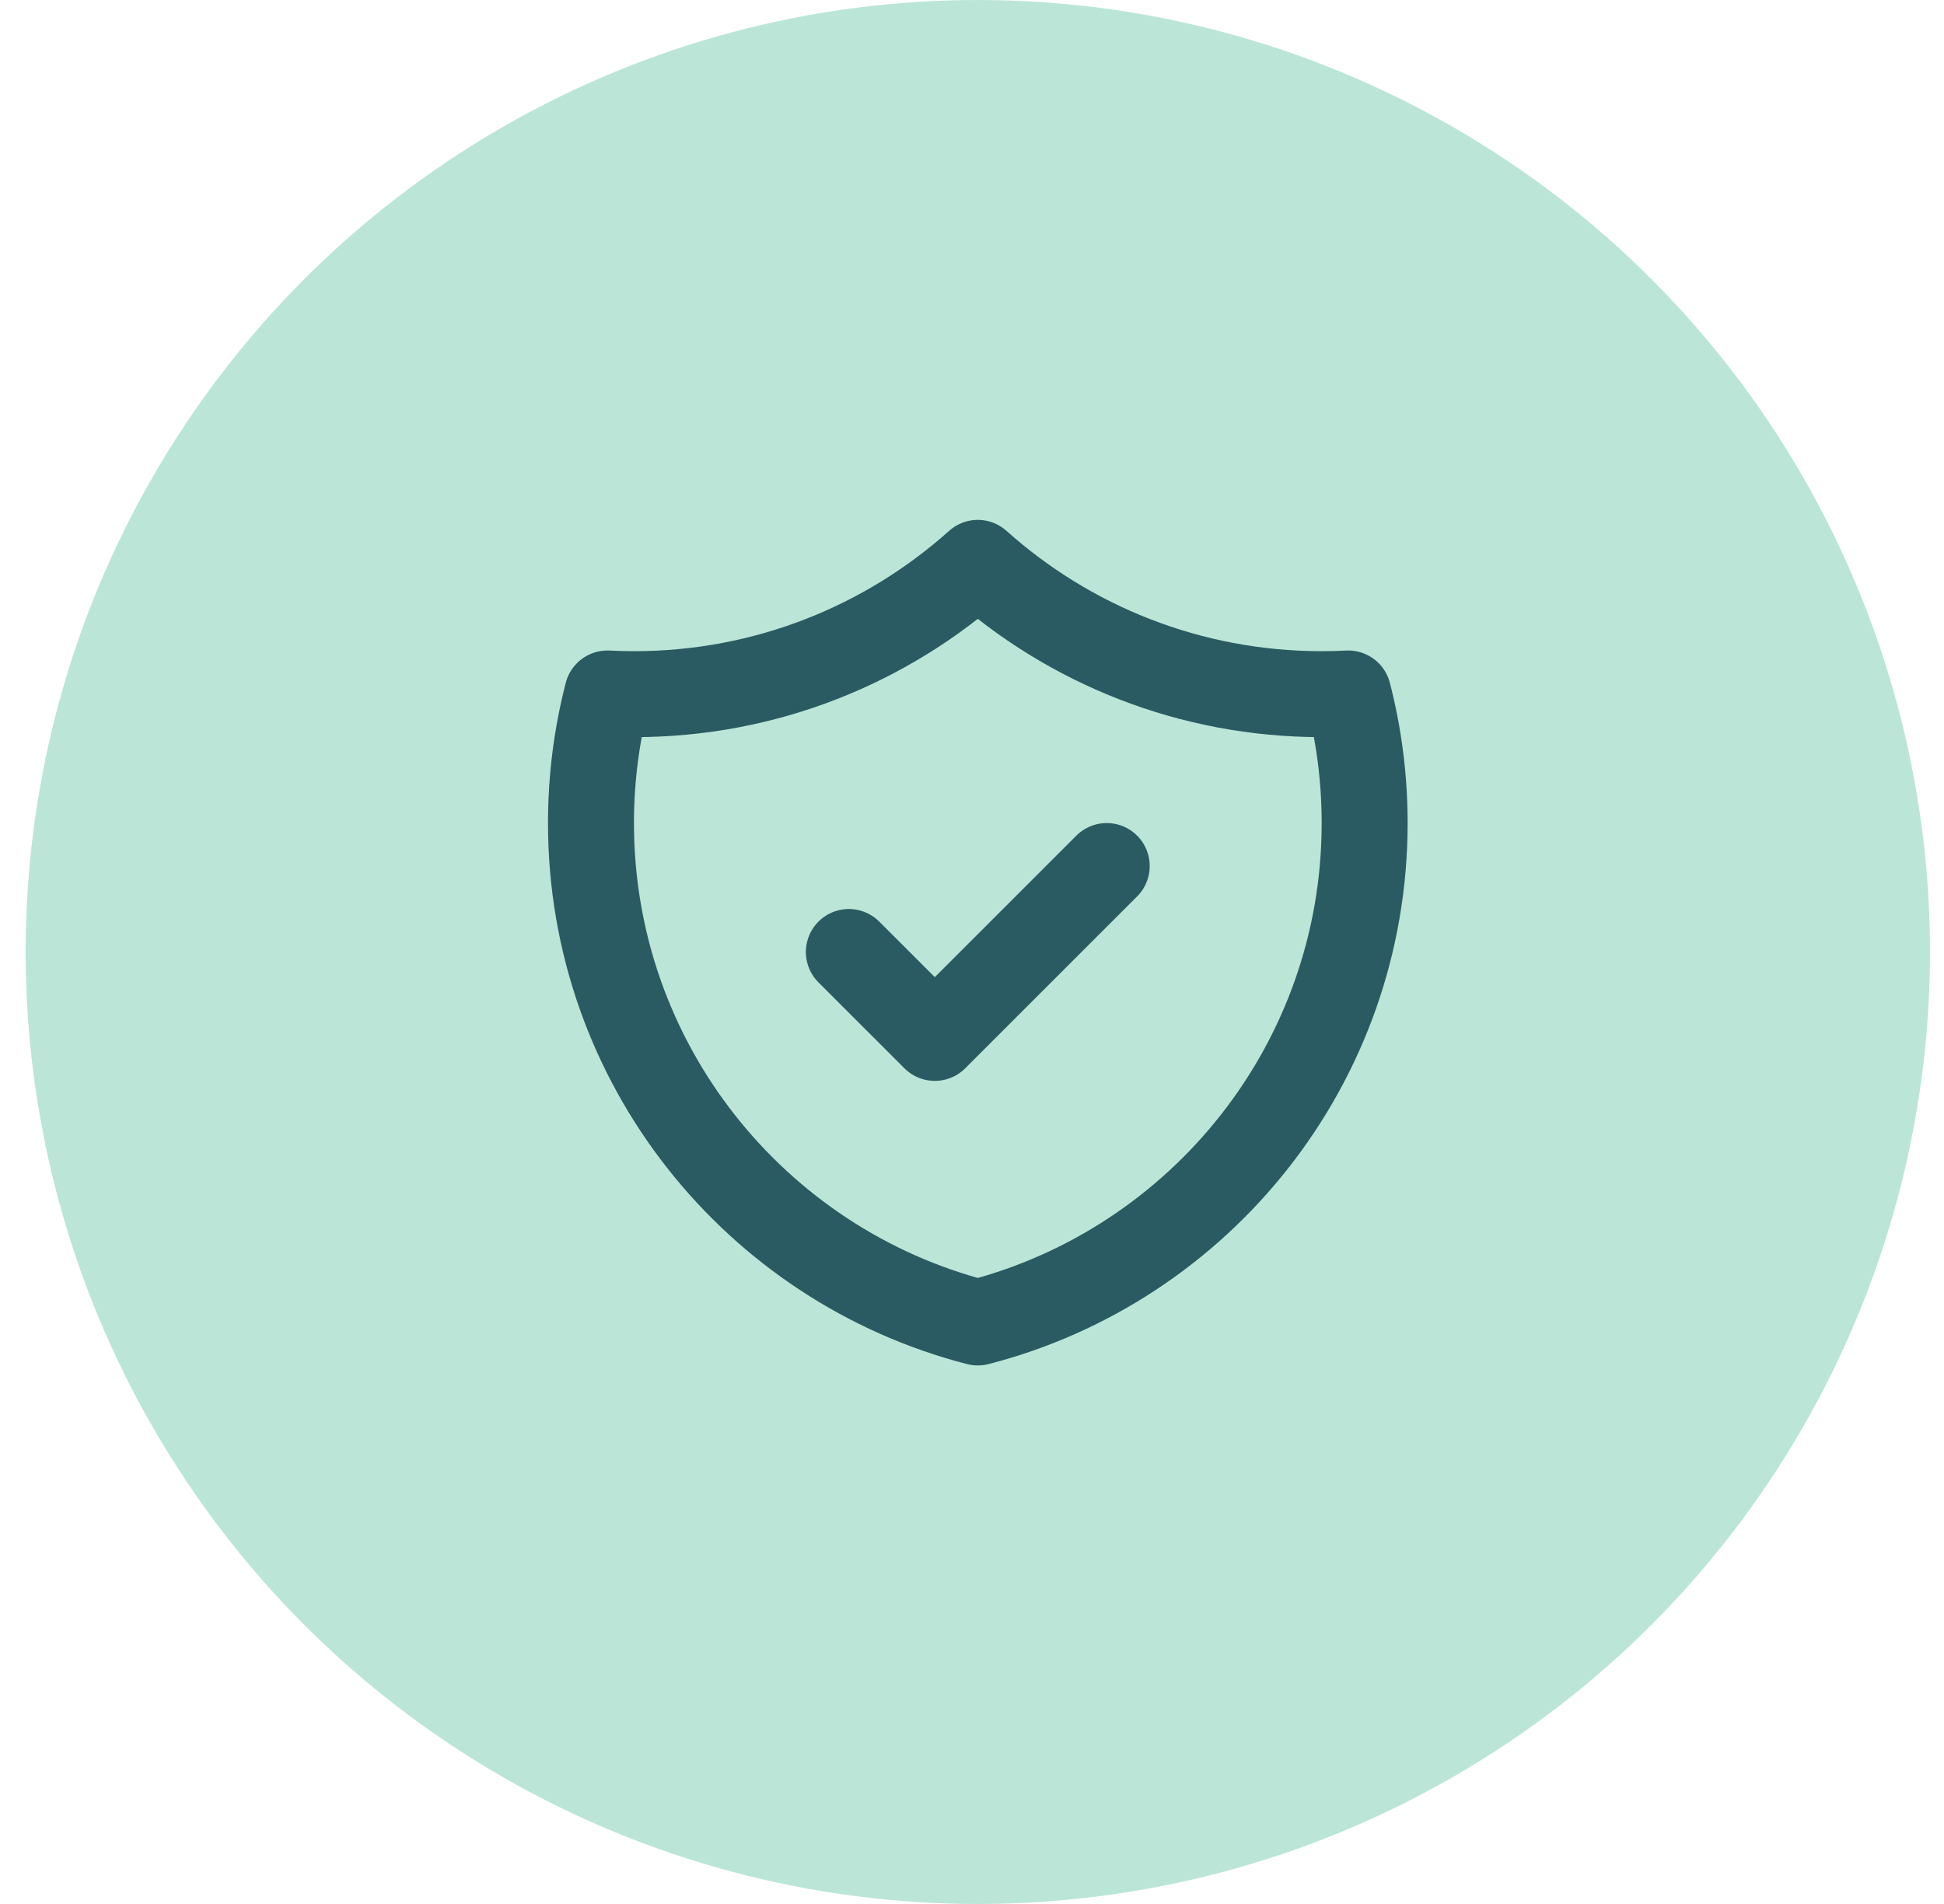
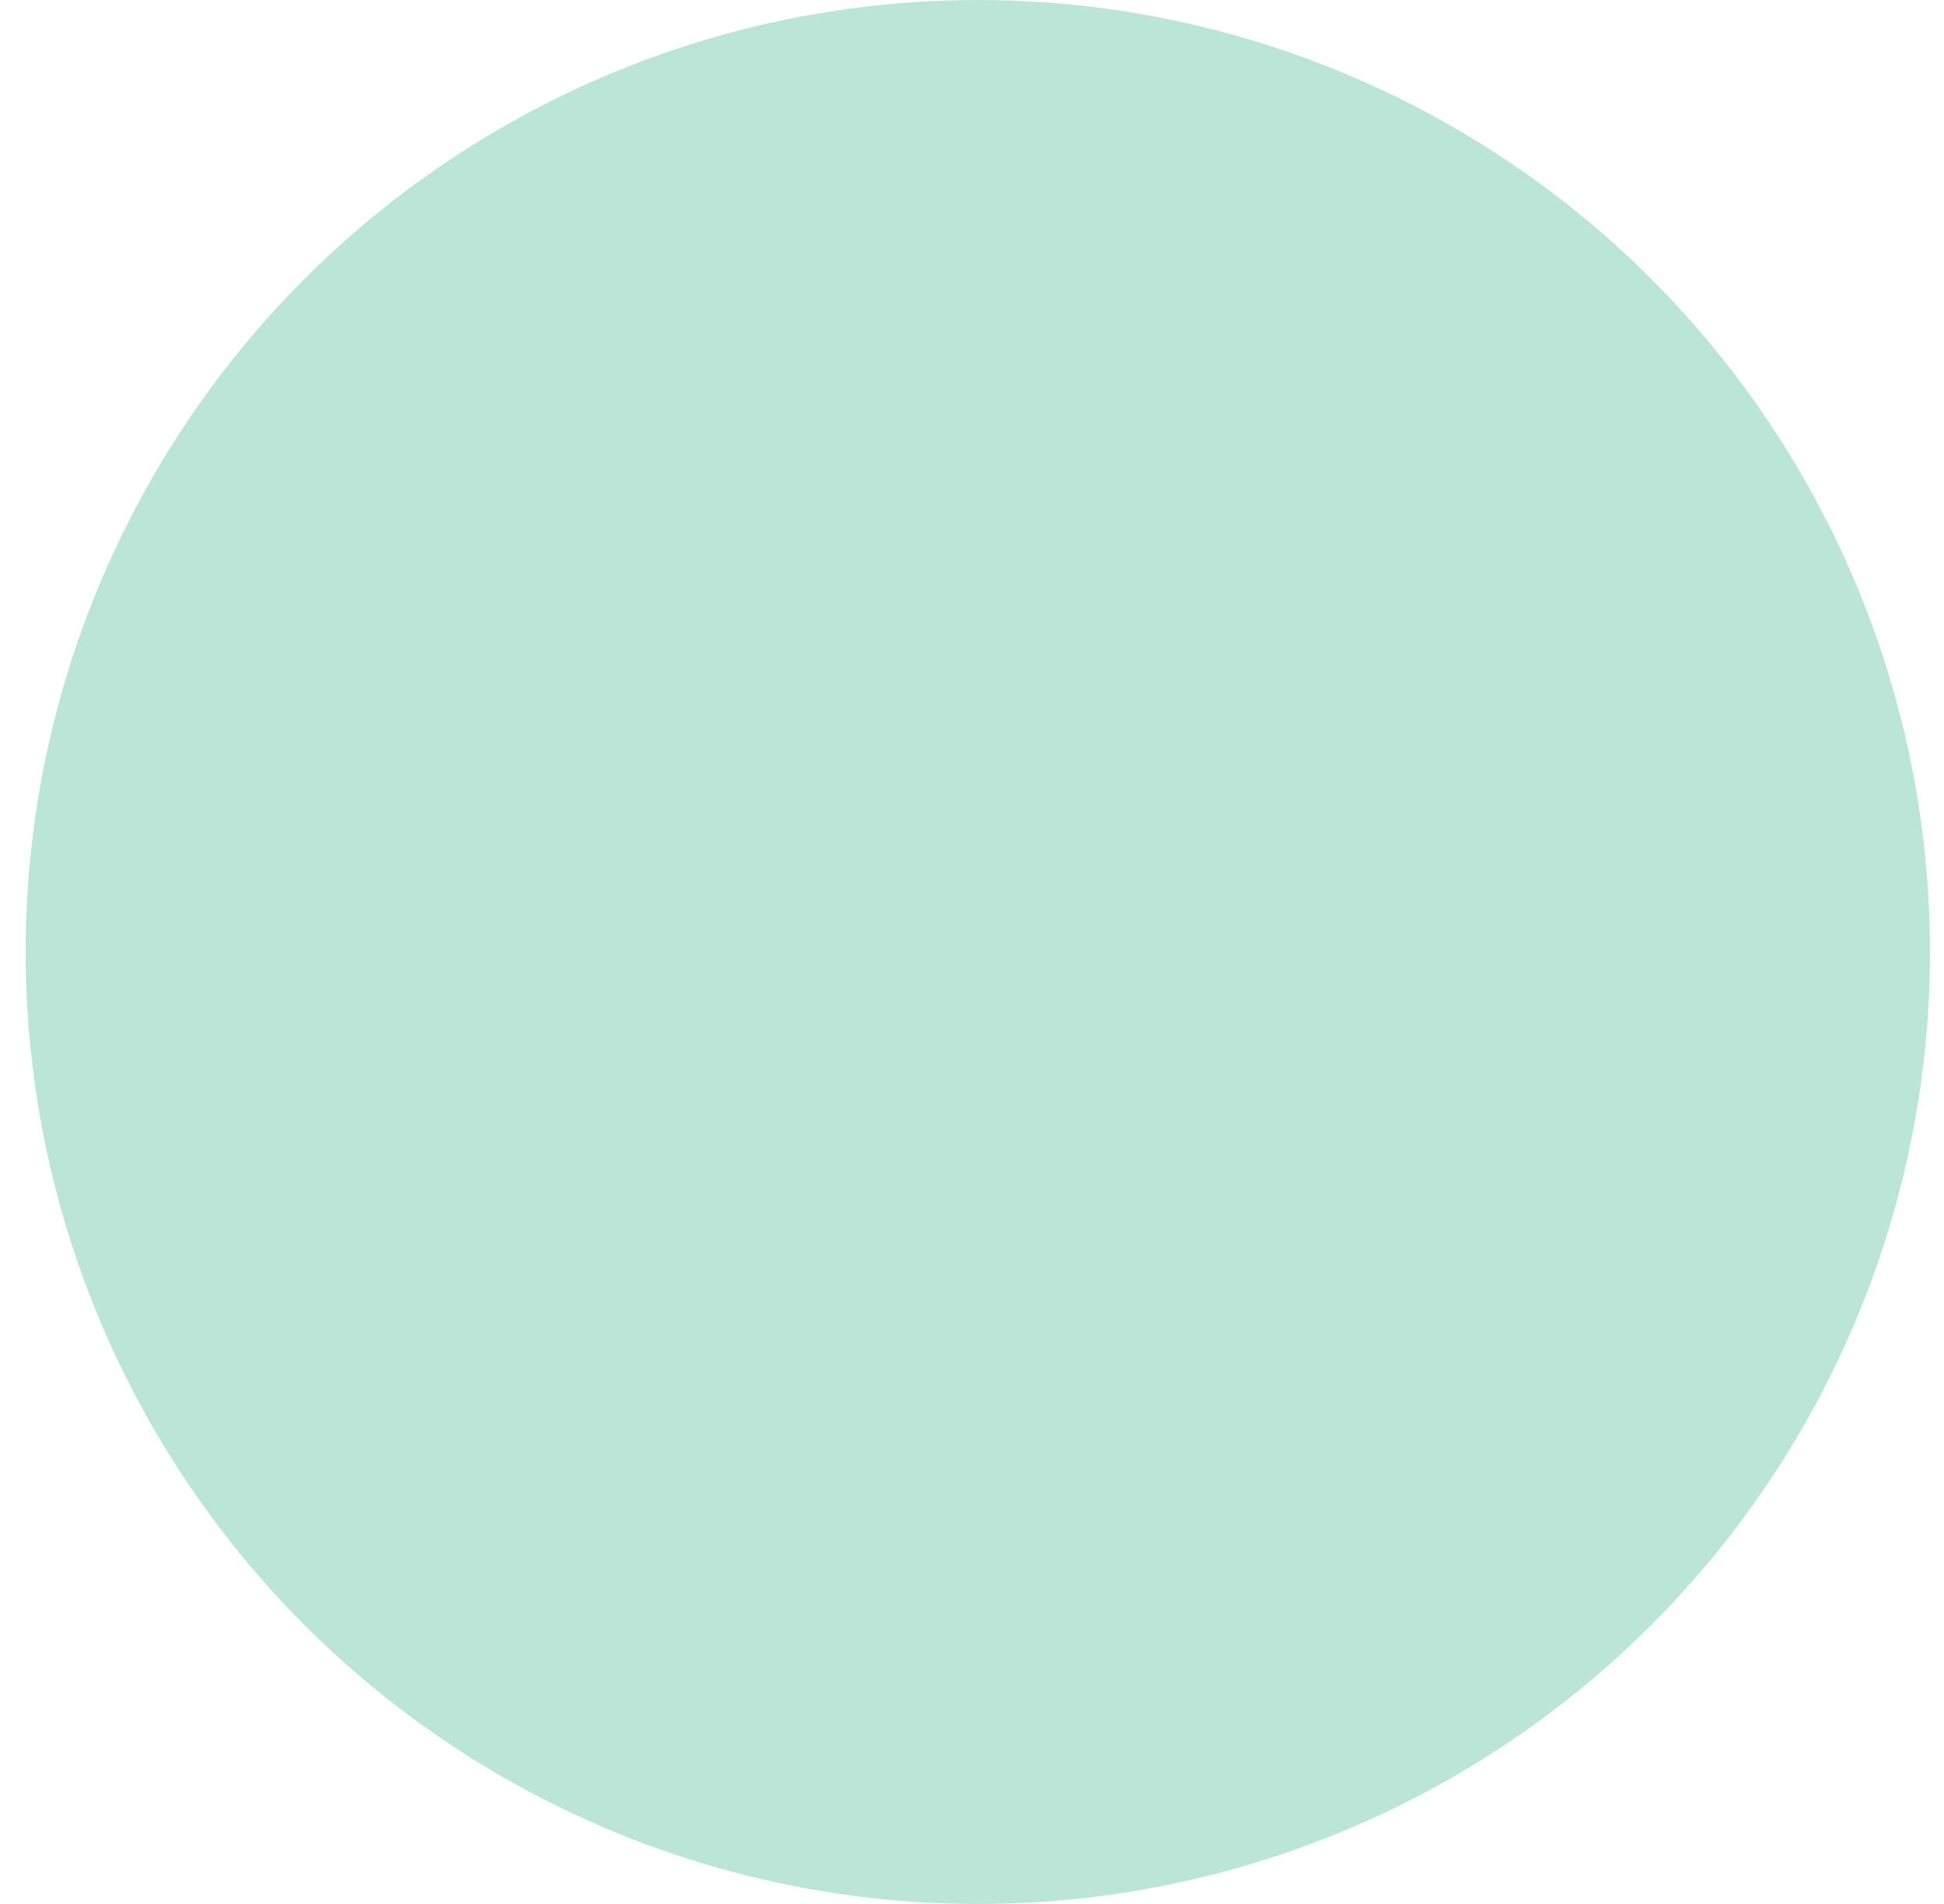
<svg xmlns="http://www.w3.org/2000/svg" width="49" height="48" viewBox="0 0 49 48" fill="none">
  <circle cx="24.647" cy="24" r="24" fill="#BBE6D7" />
-   <path d="M21.396 24L23.563 26.166L27.896 21.833M33.983 17.483C33.761 17.494 33.538 17.5 33.313 17.5C29.984 17.5 26.946 16.248 24.646 14.19C22.346 16.248 19.309 17.5 15.98 17.5C15.755 17.5 15.532 17.494 15.31 17.483C15.04 18.527 14.896 19.621 14.896 20.75C14.896 26.807 19.04 31.897 24.646 33.34C30.253 31.897 34.397 26.807 34.397 20.75C34.397 19.621 34.253 18.527 33.983 17.483Z" stroke="#2A5B62" stroke-width="2.167" stroke-linecap="round" stroke-linejoin="round" />
</svg>